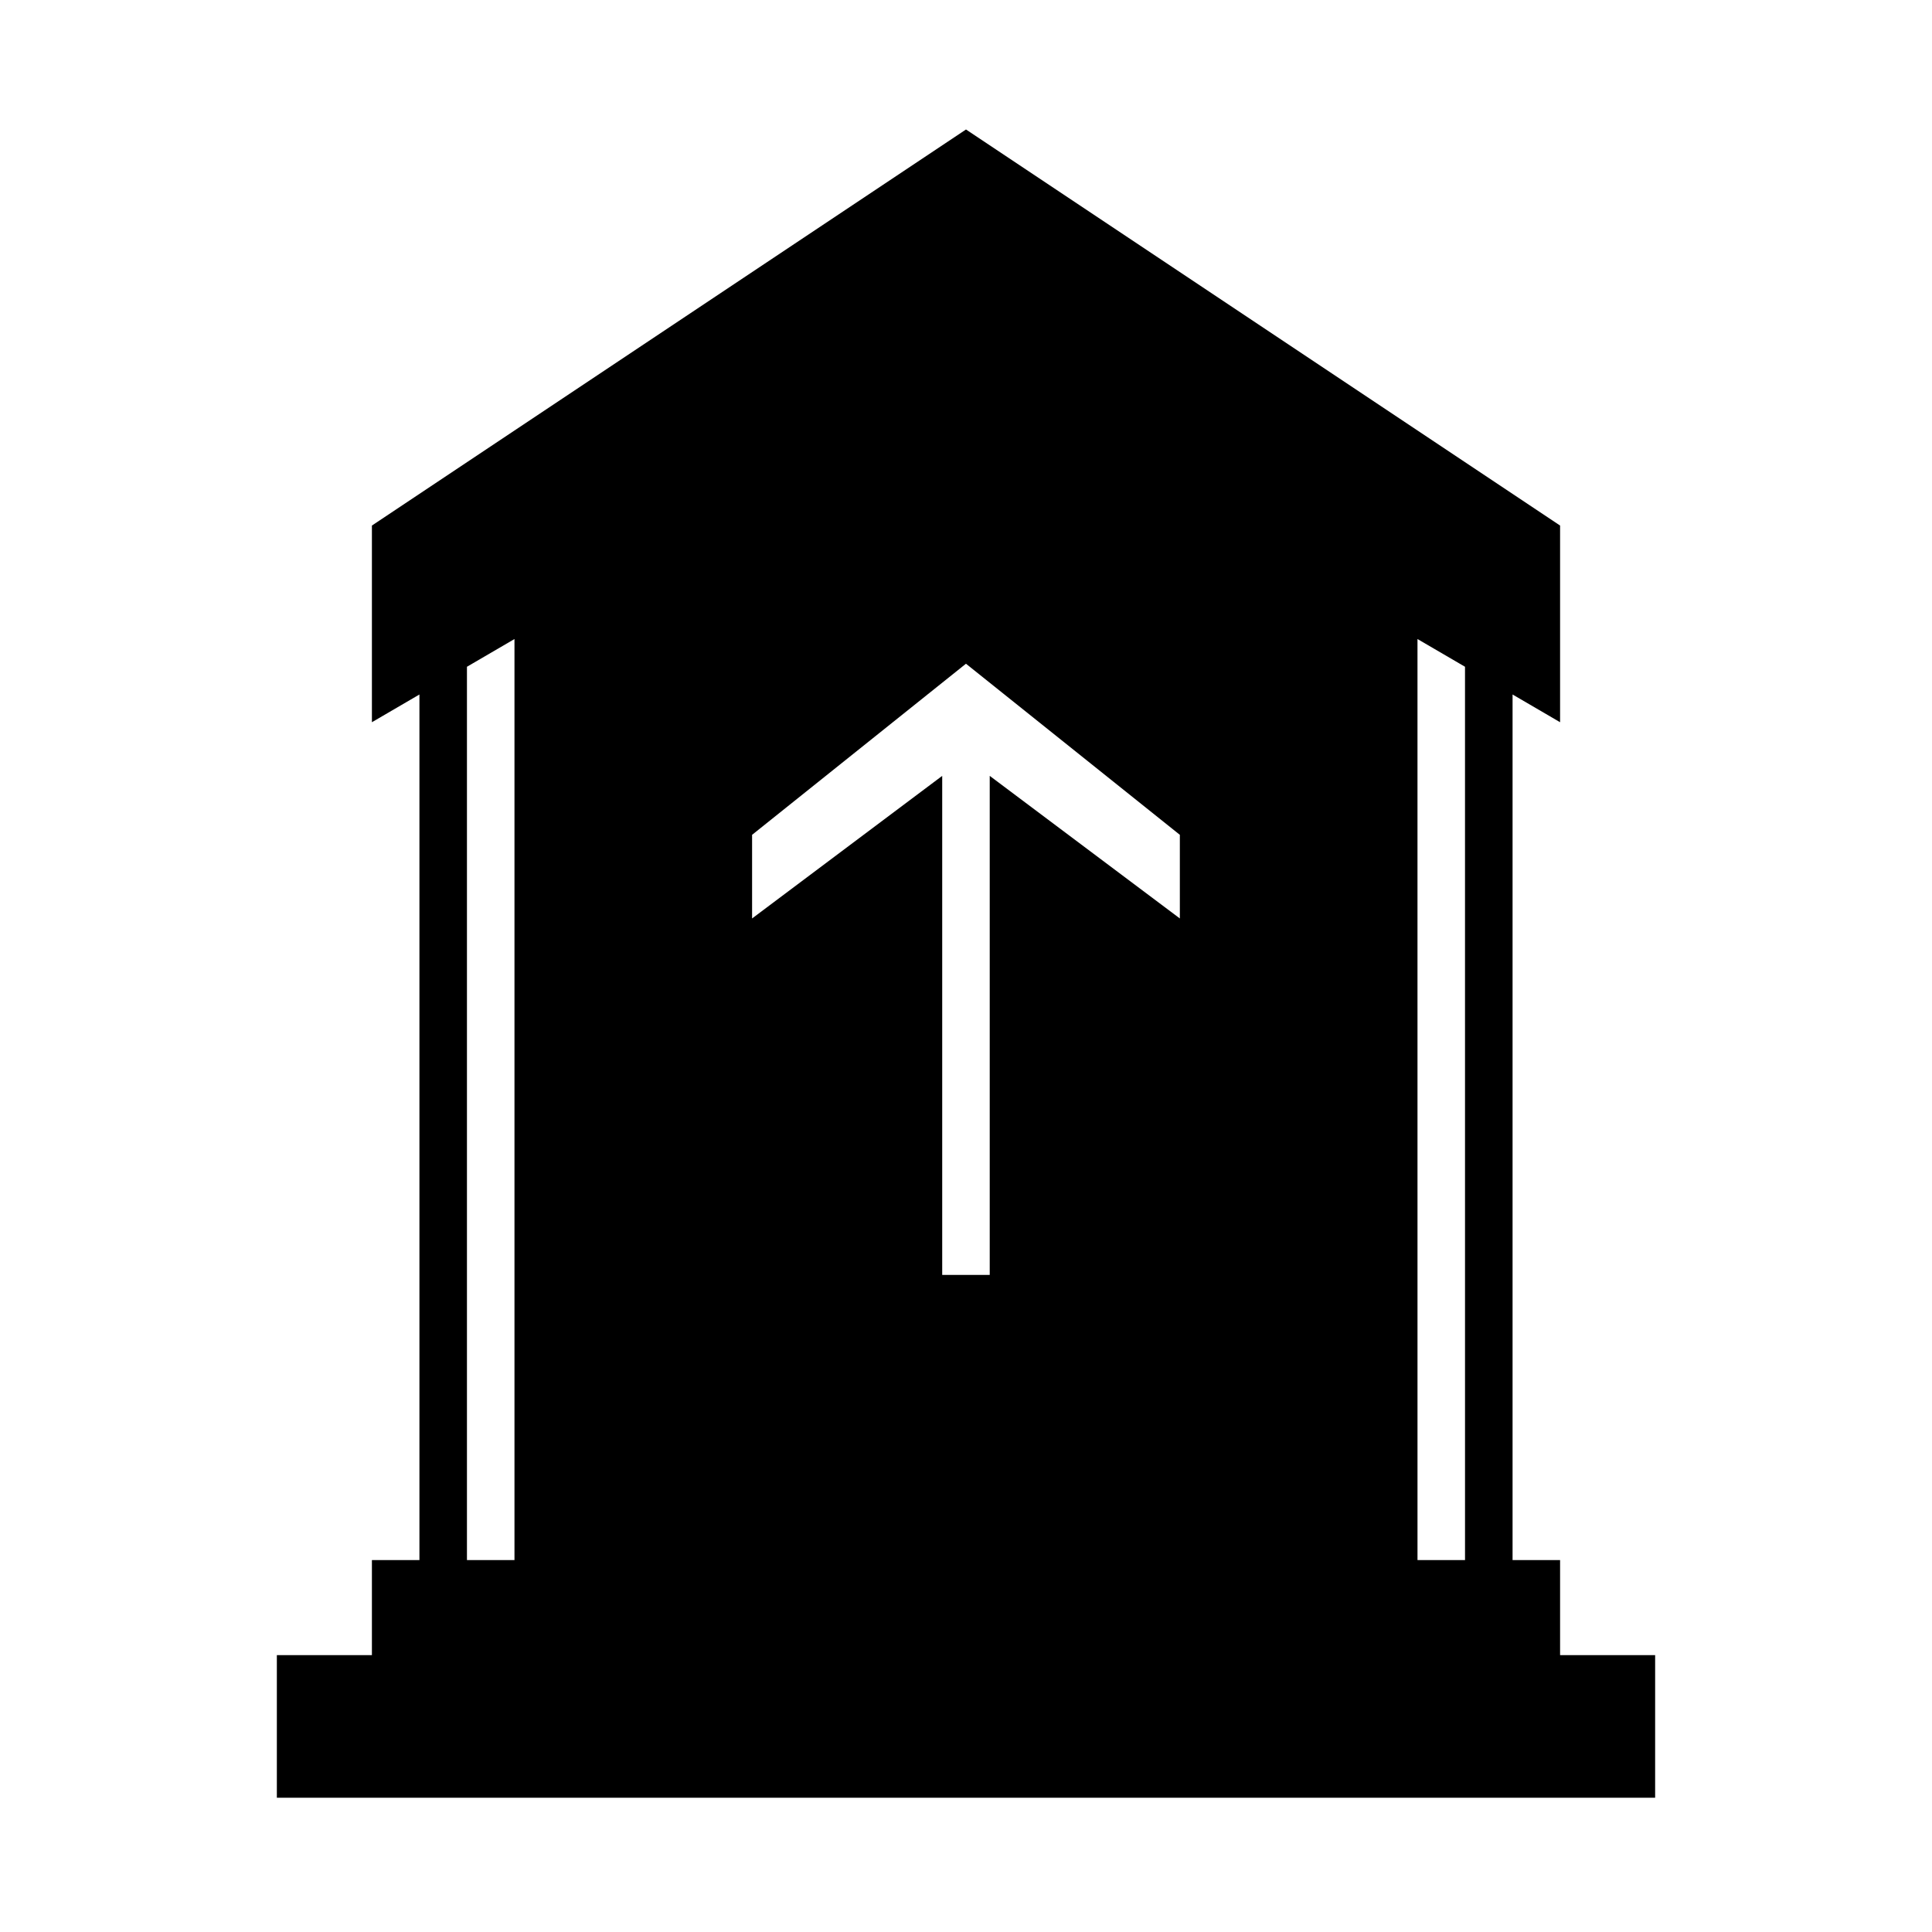
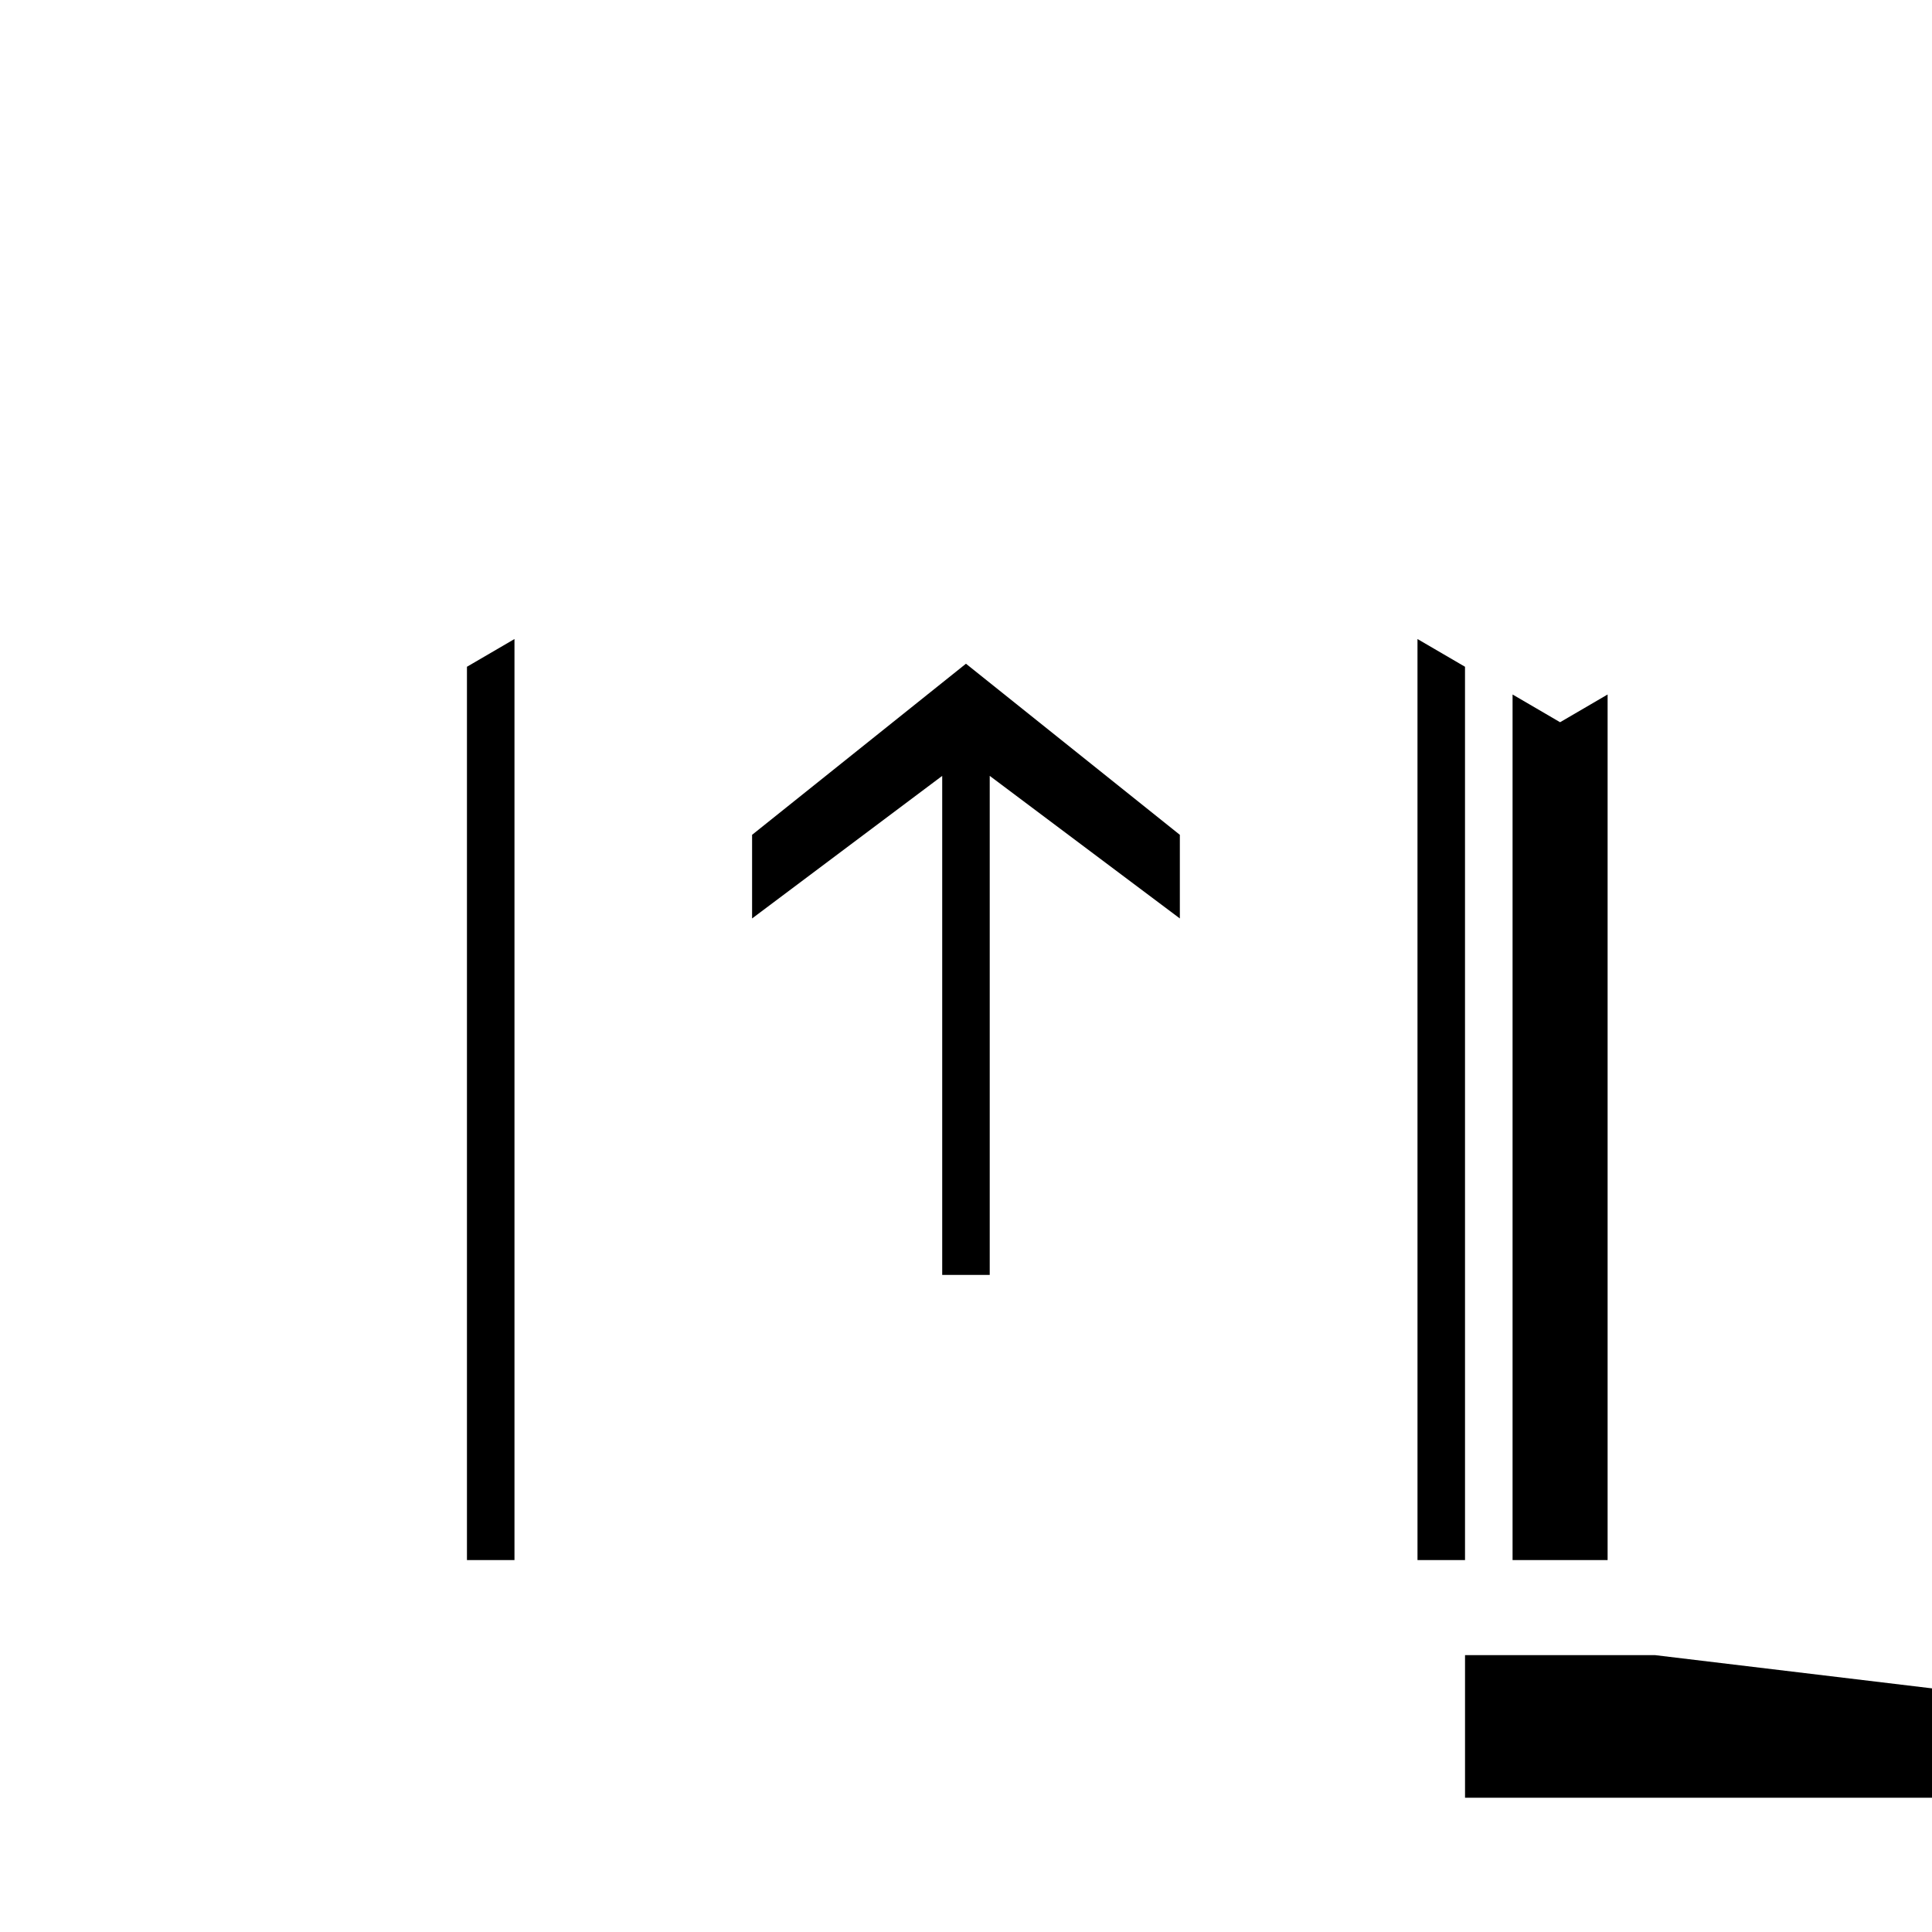
<svg xmlns="http://www.w3.org/2000/svg" fill="#000000" width="800px" height="800px" version="1.1" viewBox="144 144 512 512">
-   <path d="m582.63 582.63h-25.191v-25.191h-12.594v-229.39l12.594 7.348v-52.121l-157.44-104.96-157.44 104.96v52.121l12.594-7.348v229.39h-12.594v25.191h-25.191v37.785h365.26zm-302.29-25.191h-12.594v-236.74l12.594-7.348zm176.33-170.04-50.383-37.785v132.25h-12.594v-132.25l-50.383 37.785v-22.164l56.68-45.344 56.68 45.344zm75.574 170.04h-12.594l-0.004-244.09 12.594 7.348z" />
+   <path d="m582.63 582.63h-25.191v-25.191h-12.594v-229.39l12.594 7.348v-52.121v52.121l12.594-7.348v229.39h-12.594v25.191h-25.191v37.785h365.26zm-302.29-25.191h-12.594v-236.74l12.594-7.348zm176.33-170.04-50.383-37.785v132.25h-12.594v-132.25l-50.383 37.785v-22.164l56.68-45.344 56.68 45.344zm75.574 170.04h-12.594l-0.004-244.09 12.594 7.348z" />
</svg>